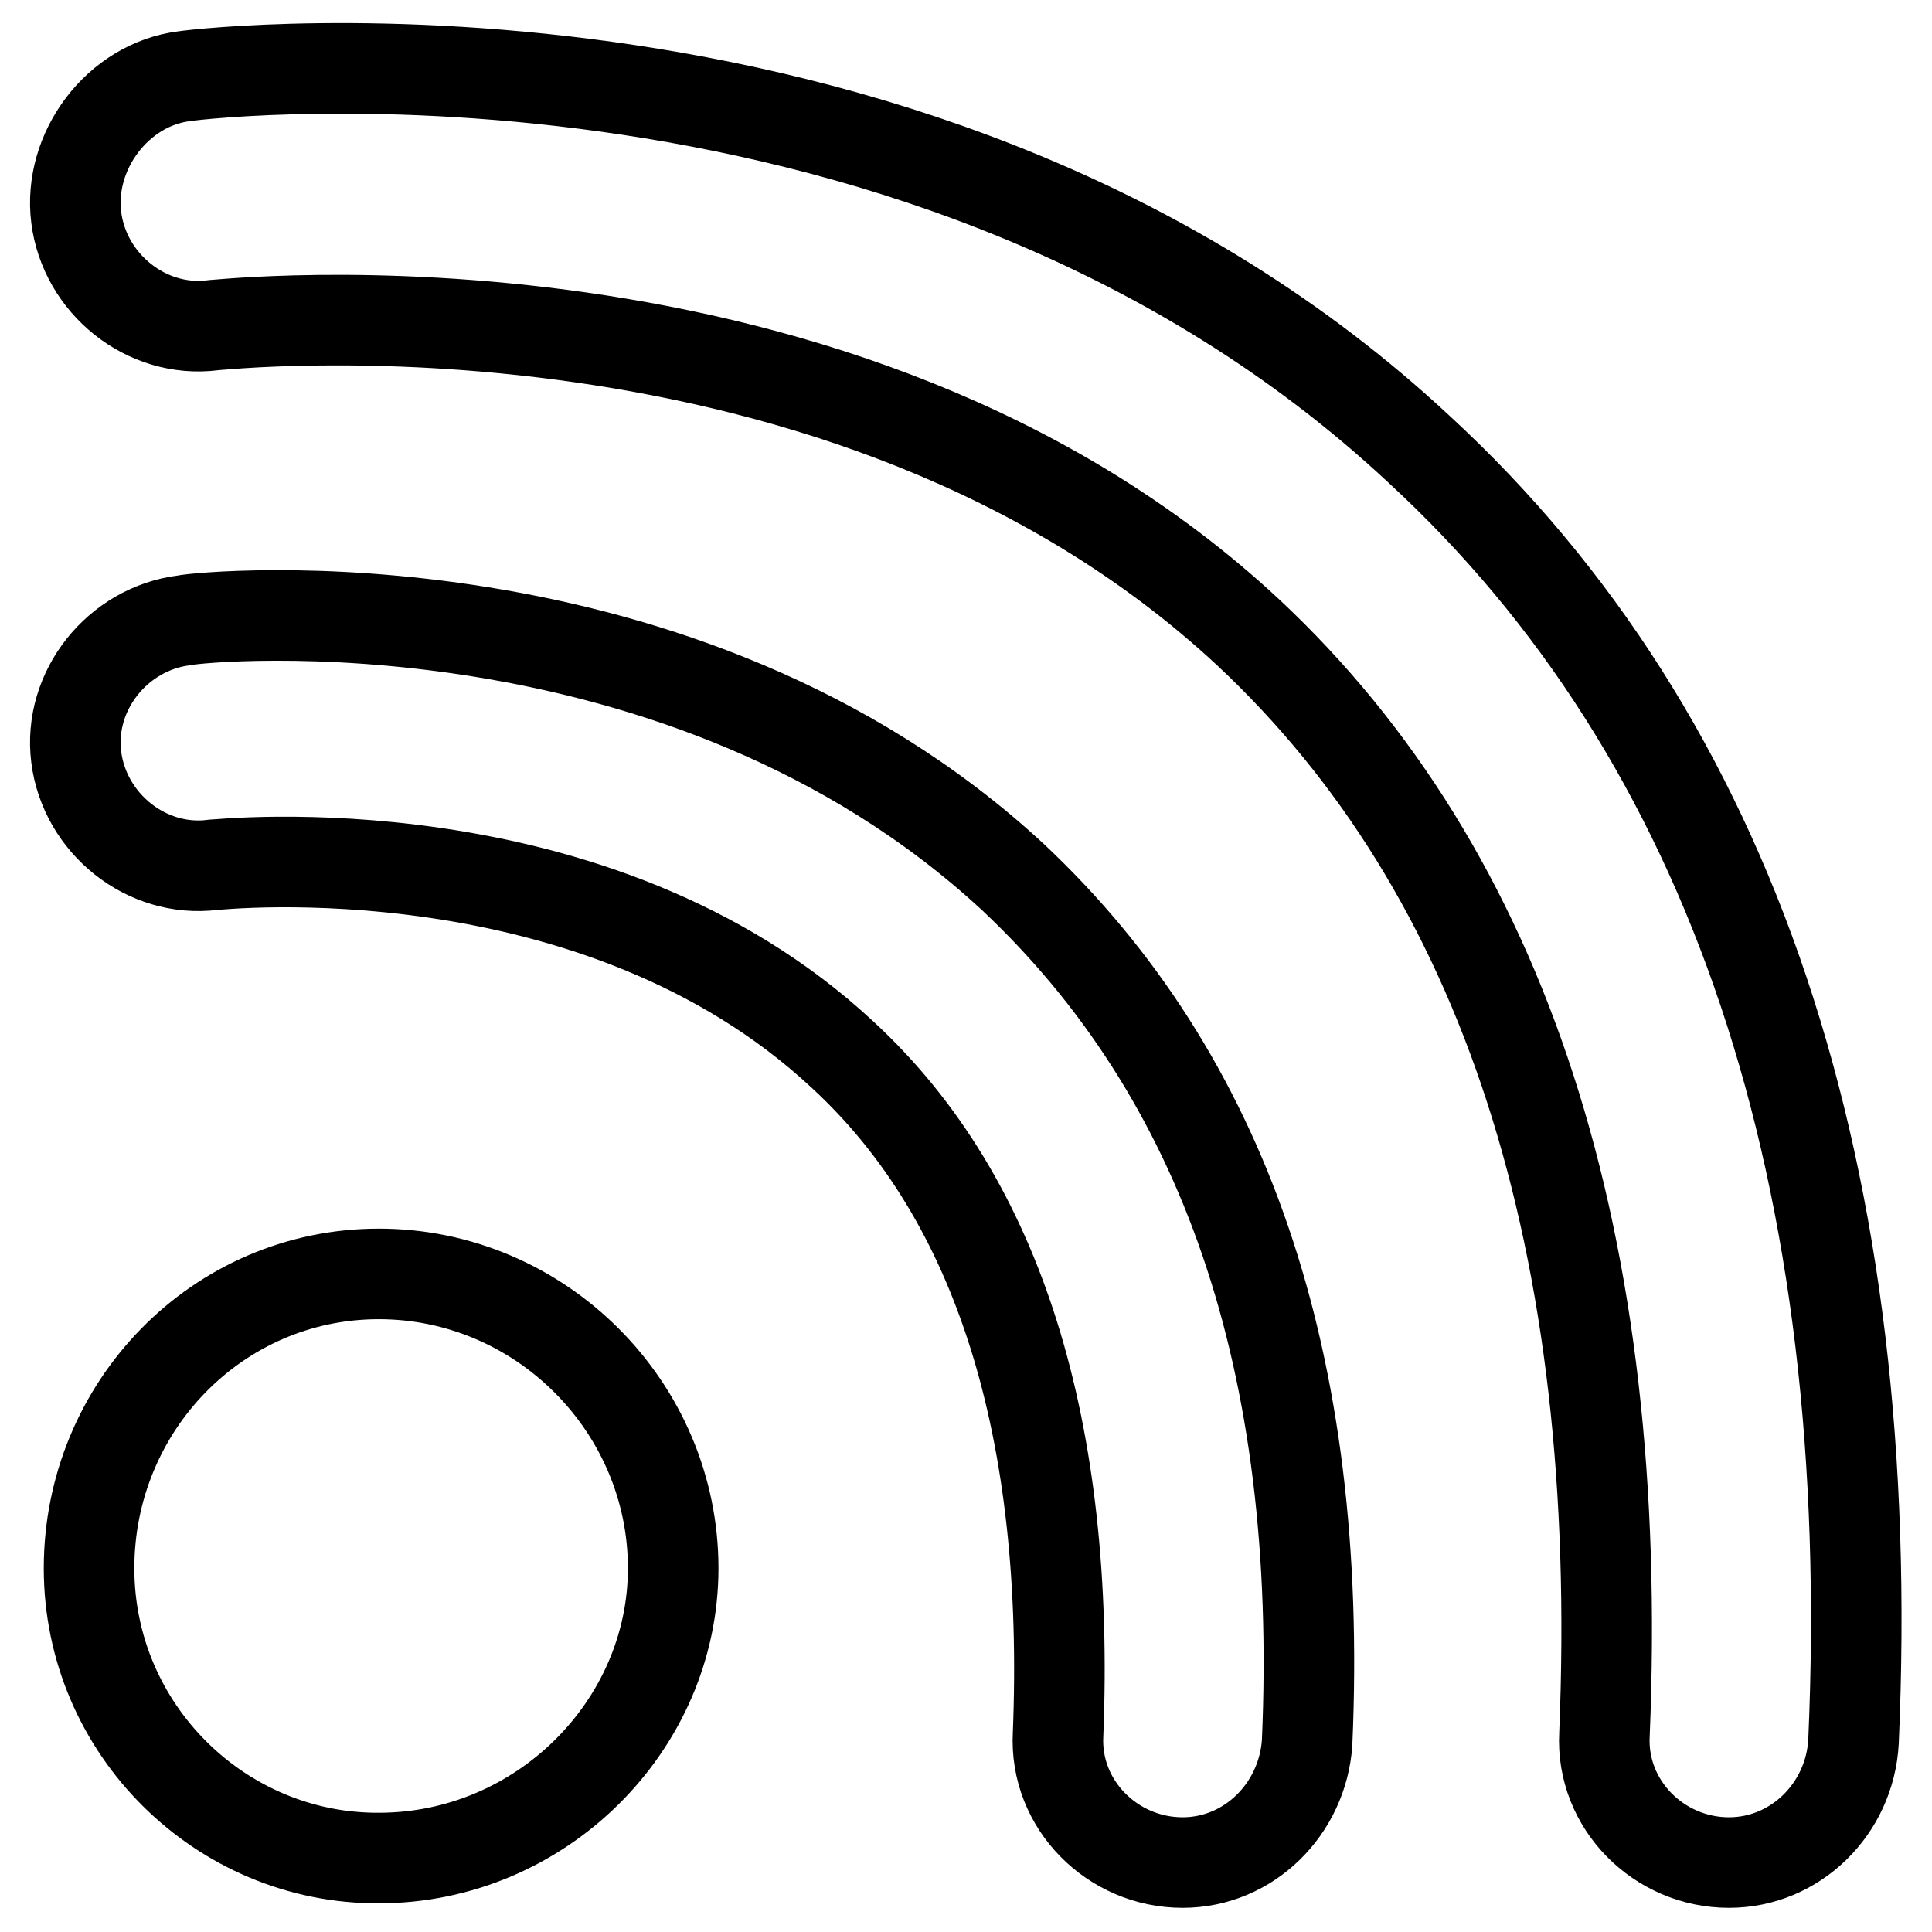
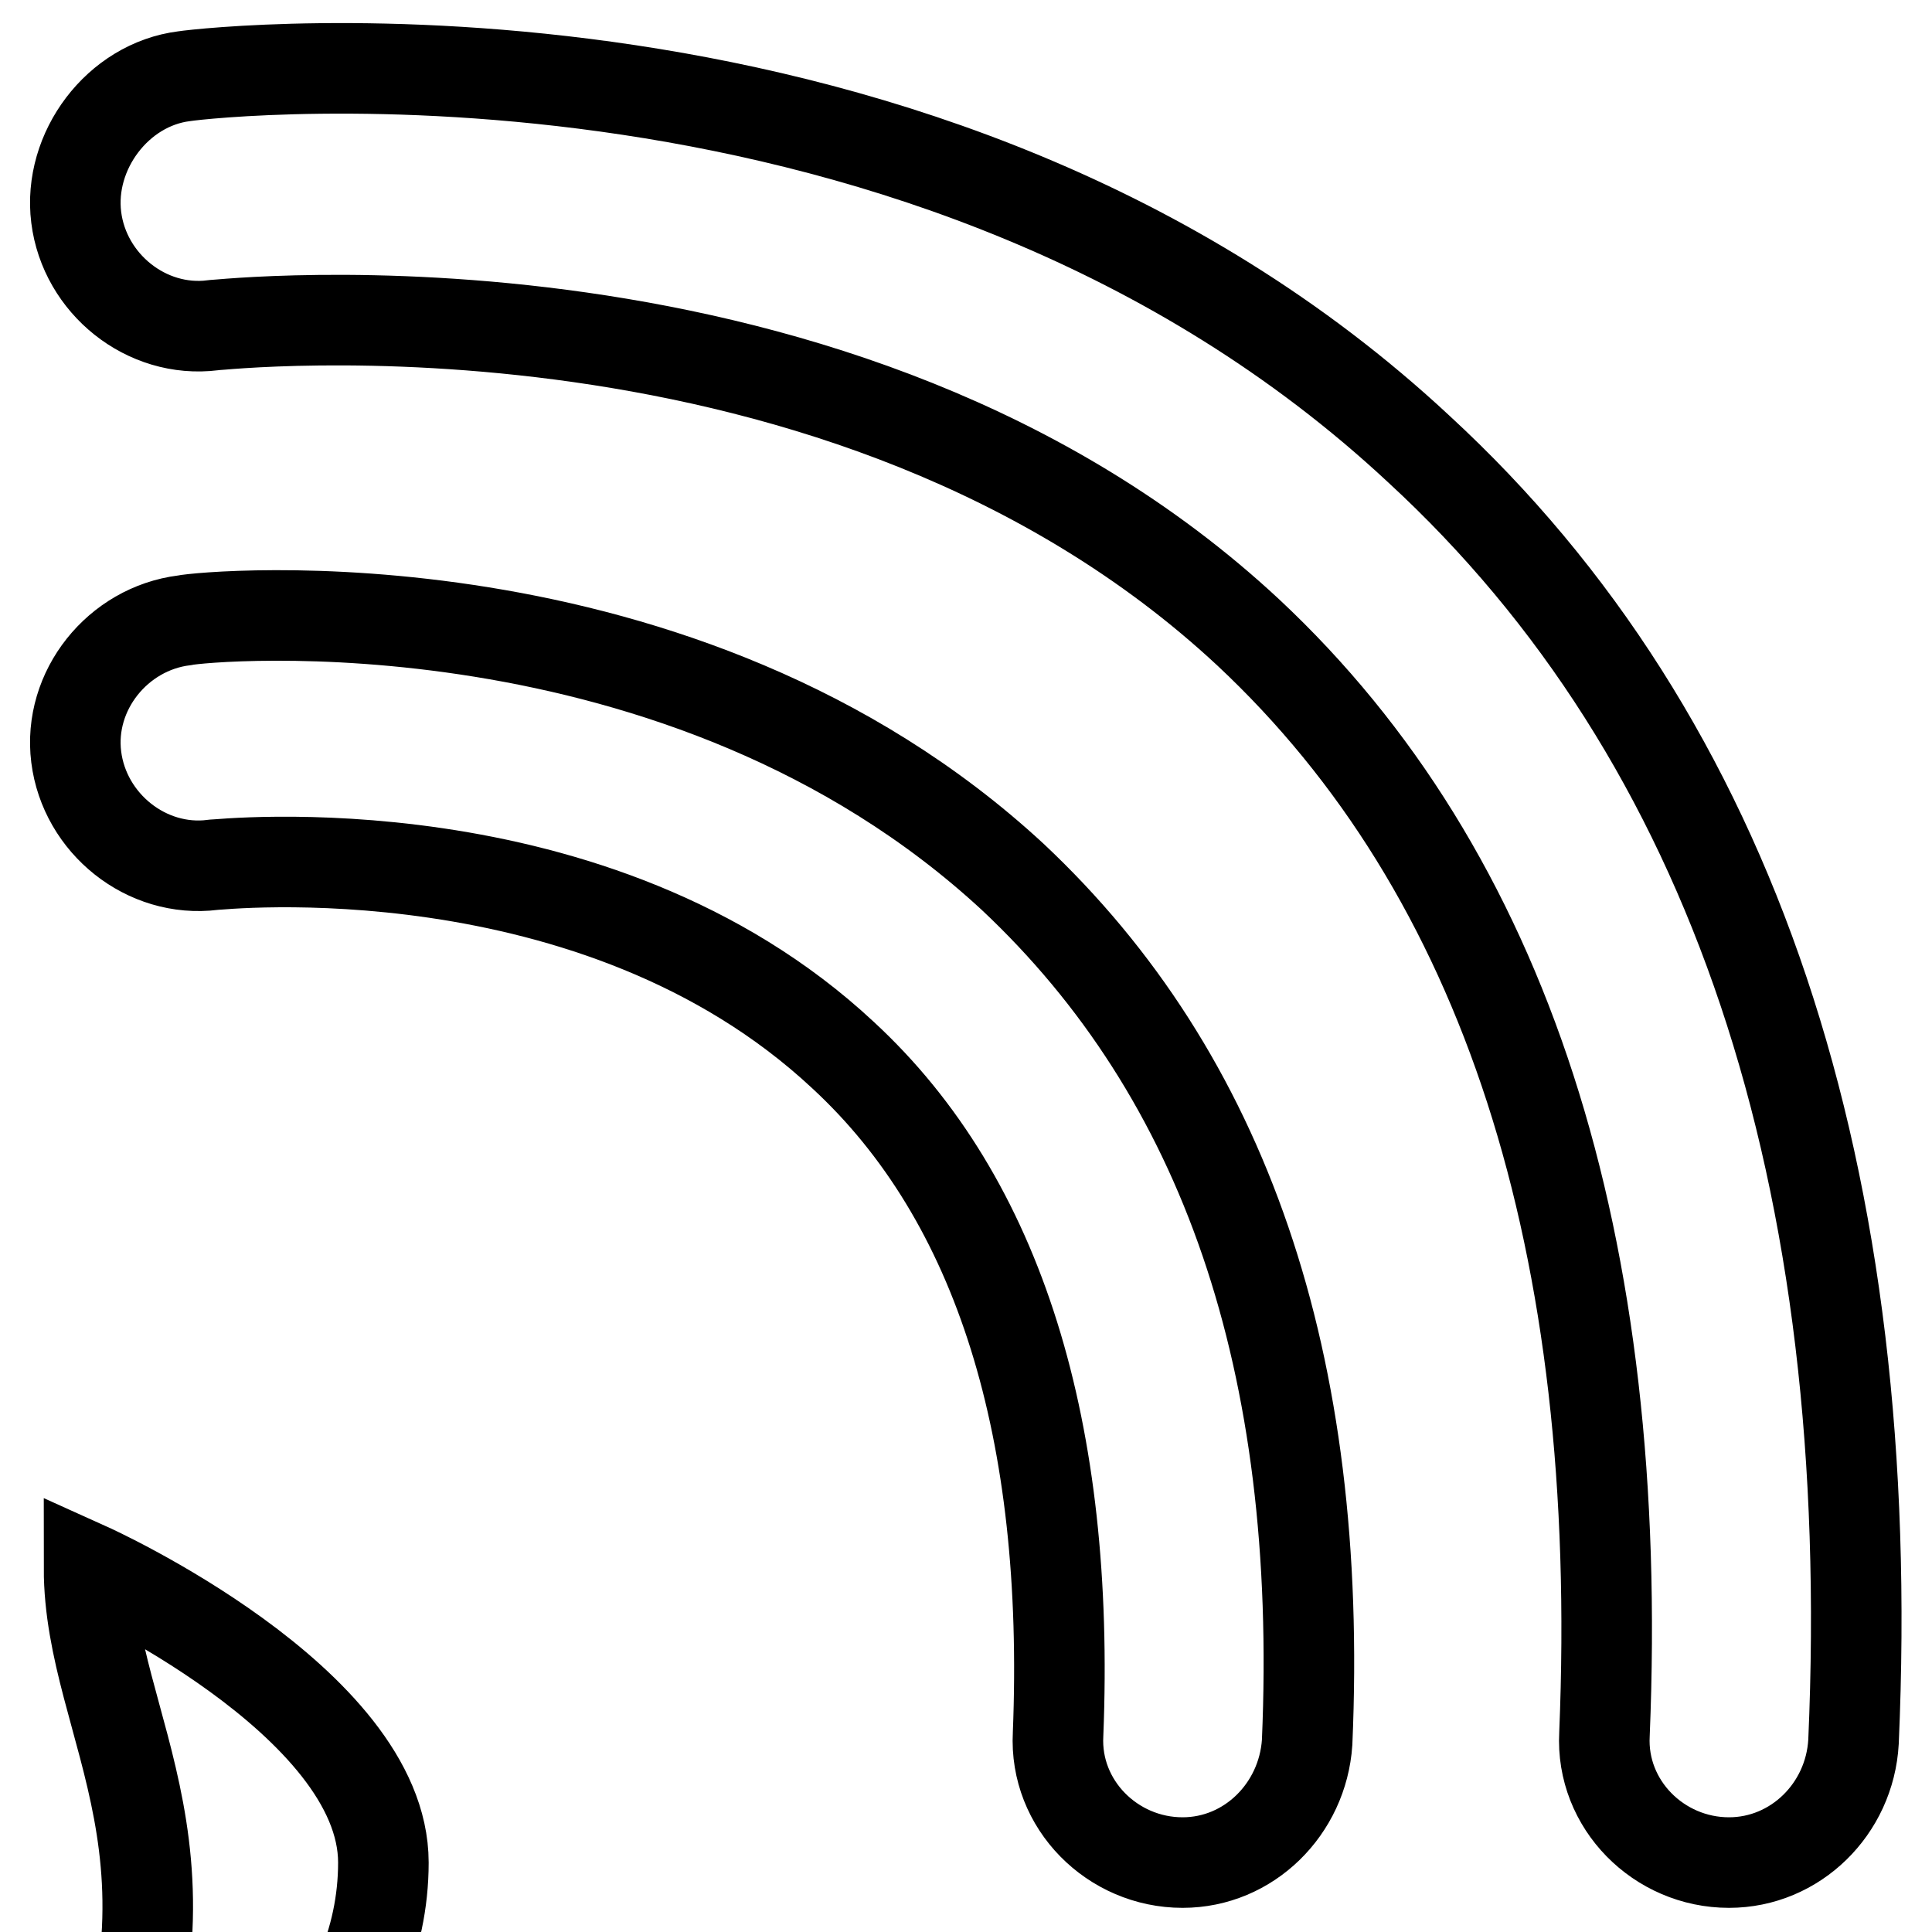
<svg xmlns="http://www.w3.org/2000/svg" version="1.1" x="0px" y="0px" viewBox="0 0 256 256" enable-background="new 0 0 256 256" xml:space="preserve">
  <g>
    <g>
      <g>
        <g>
-           <path stroke-width="12" fill-opacity="0" stroke="#000000" d="M156.7,246.8c-9.3,0-17-7.7-16.5-17c1.6-40.1-7.7-70.8-28.5-90c-32.9-30.7-82.9-25.2-83.5-25.2c-8.8,1.1-17-5.5-18.1-14.3c-1.1-8.8,5.5-17,14.3-18.1c2.7-0.6,65.9-6.6,109.8,34c28,26.3,41.2,64.2,39,114.7C172.6,239.7,165.5,246.8,156.7,246.8z M11.8,207.8c0-21.4,17-39,38.4-39s39,17.6,39,39c0,20.9-17.6,38.4-39,38.4C29.3,246.3,11.8,229.2,11.8,207.8z M229.1,246.8c-9.3,0-17-7.7-16.5-17c2.7-65.3-13.2-114.2-47.2-146C111.7,33.8,28.8,43.1,28.2,43.1c-8.8,1.1-17-5.5-18.1-14.3s5.5-17.6,14.3-18.7c3.9-0.6,98.8-11,163.6,49.4c41.7,38.4,60.9,96.1,57.6,171.3C245.1,239.7,237.9,246.8,229.1,246.8z" />
+           <path stroke-width="12" fill-opacity="0" stroke="#000000" d="M156.7,246.8c-9.3,0-17-7.7-16.5-17c1.6-40.1-7.7-70.8-28.5-90c-32.9-30.7-82.9-25.2-83.5-25.2c-8.8,1.1-17-5.5-18.1-14.3c-1.1-8.8,5.5-17,14.3-18.1c2.7-0.6,65.9-6.6,109.8,34c28,26.3,41.2,64.2,39,114.7C172.6,239.7,165.5,246.8,156.7,246.8z M11.8,207.8s39,17.6,39,39c0,20.9-17.6,38.4-39,38.4C29.3,246.3,11.8,229.2,11.8,207.8z M229.1,246.8c-9.3,0-17-7.7-16.5-17c2.7-65.3-13.2-114.2-47.2-146C111.7,33.8,28.8,43.1,28.2,43.1c-8.8,1.1-17-5.5-18.1-14.3s5.5-17.6,14.3-18.7c3.9-0.6,98.8-11,163.6,49.4c41.7,38.4,60.9,96.1,57.6,171.3C245.1,239.7,237.9,246.8,229.1,246.8z" />
        </g>
      </g>
      <g />
      <g />
      <g />
      <g />
      <g />
      <g />
      <g />
      <g />
      <g />
      <g />
      <g />
      <g />
      <g />
      <g />
      <g />
    </g>
  </g>
</svg>